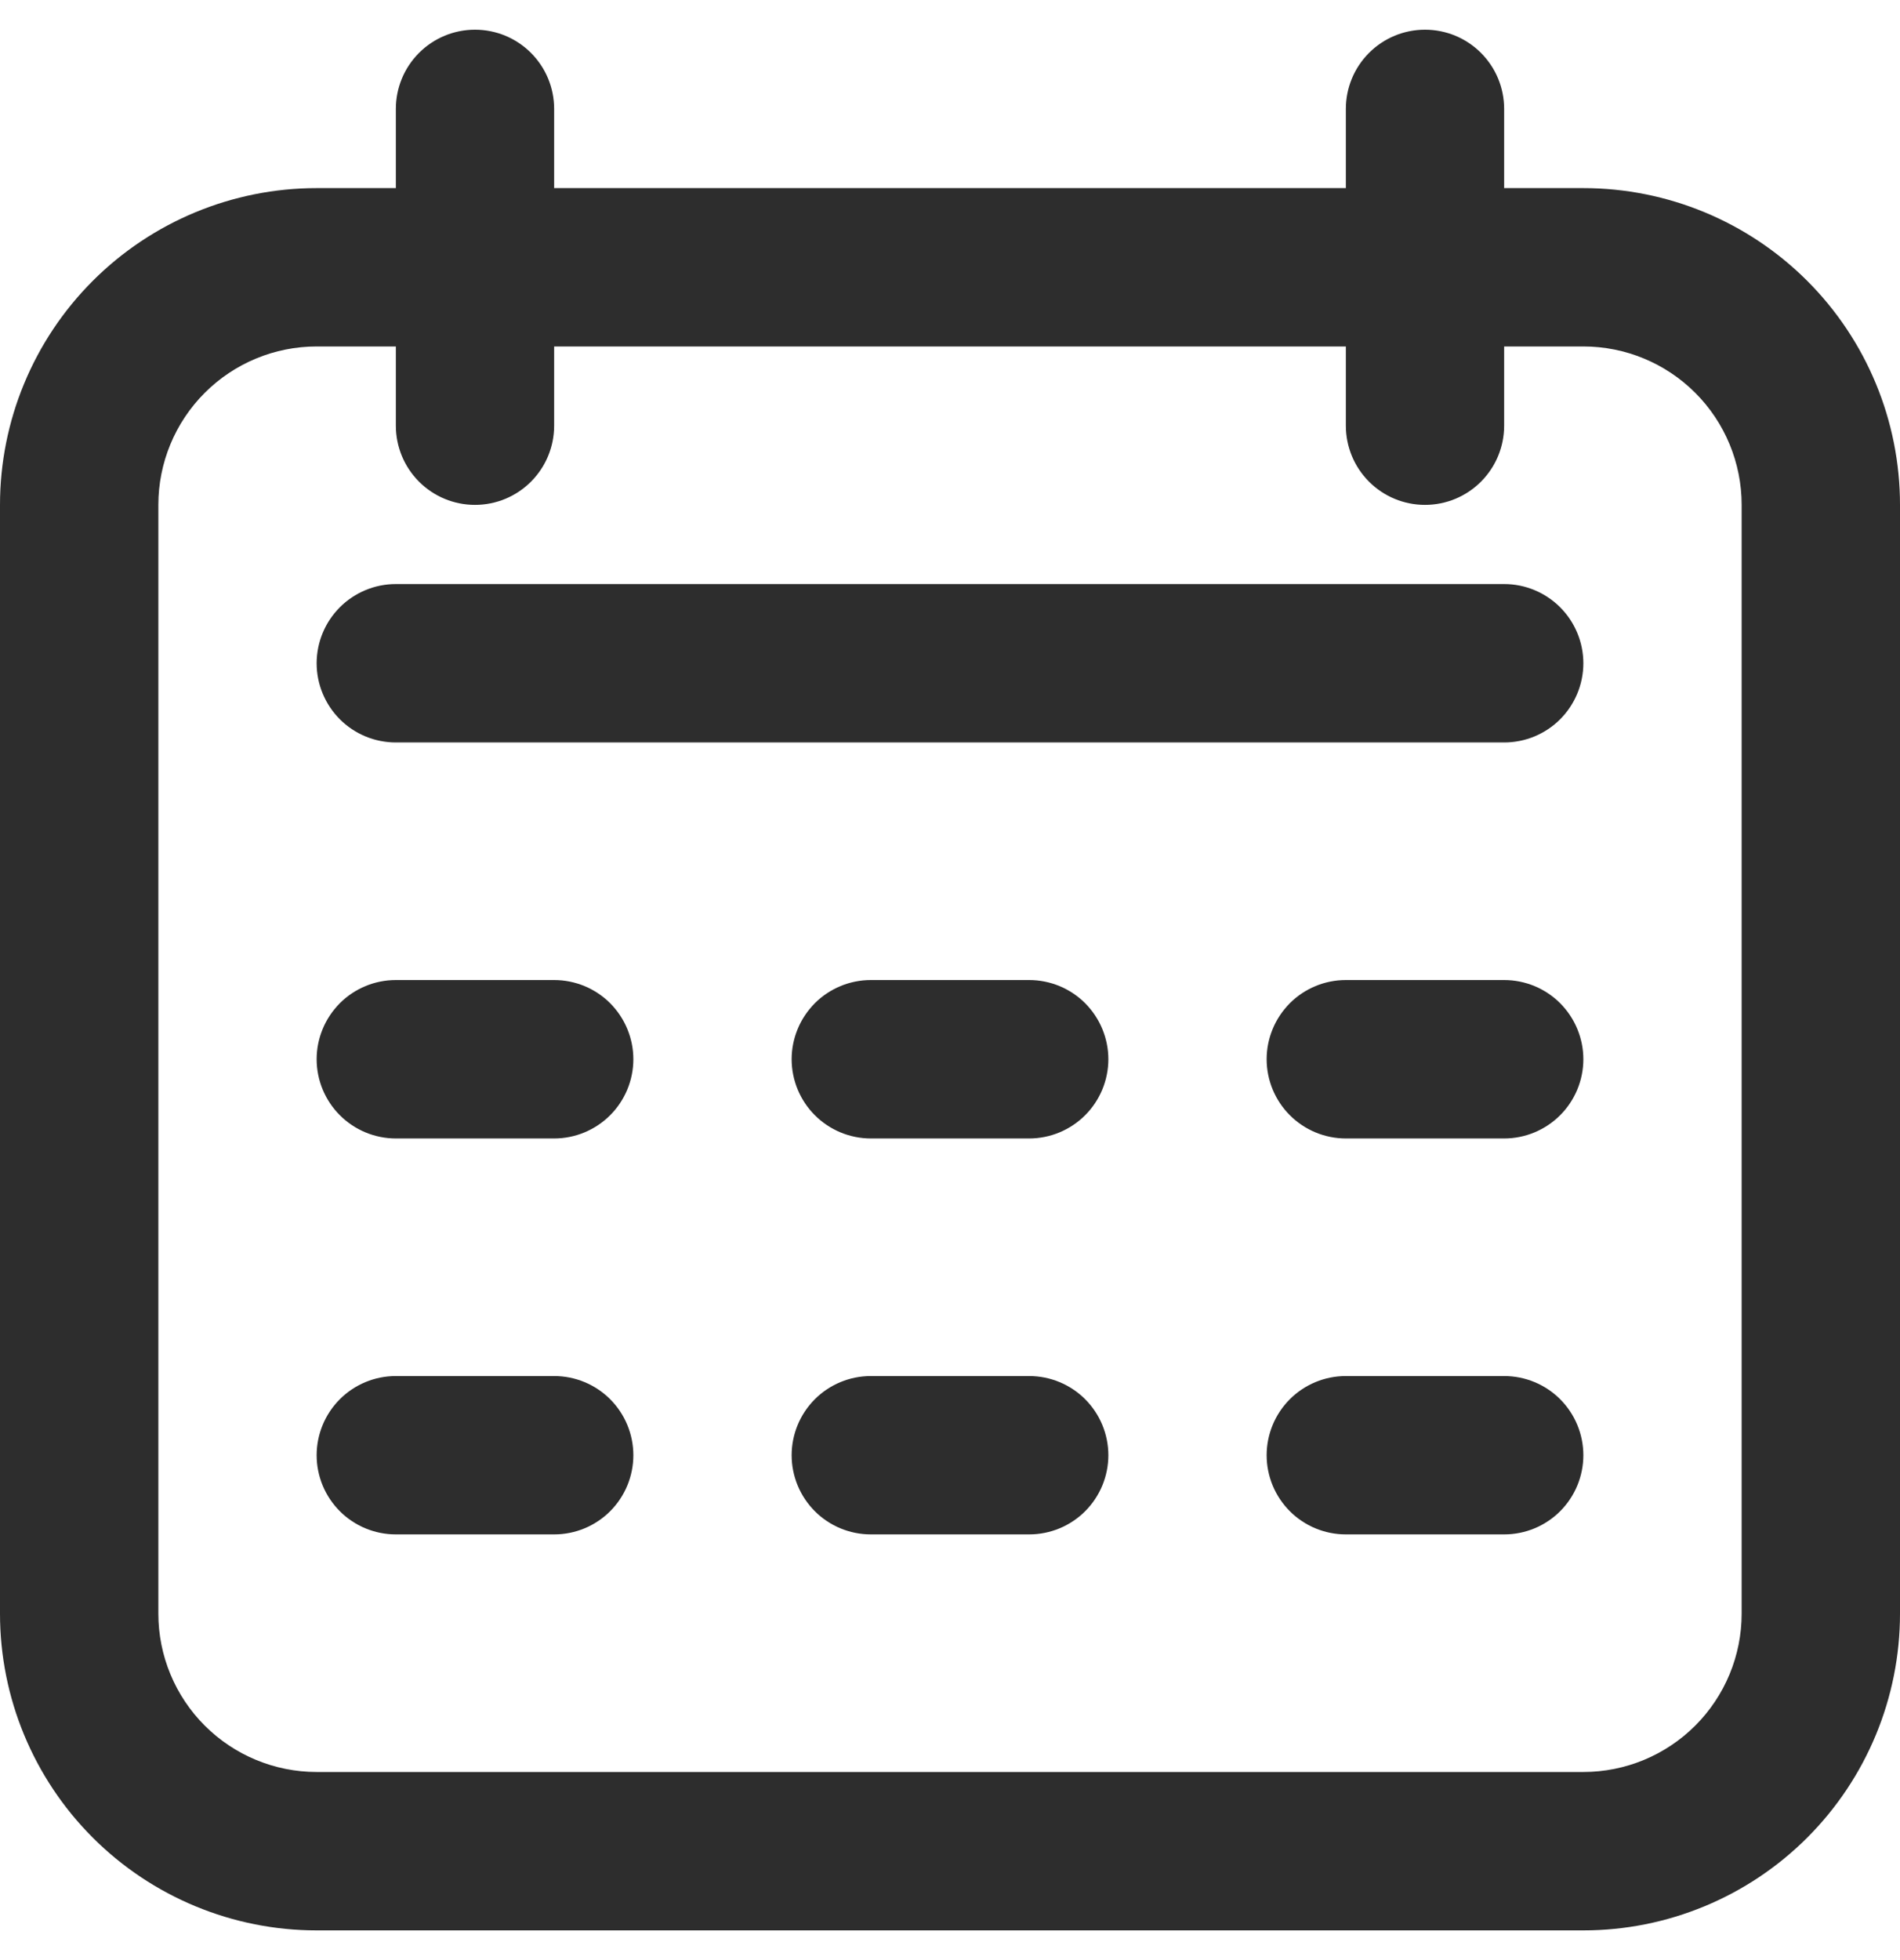
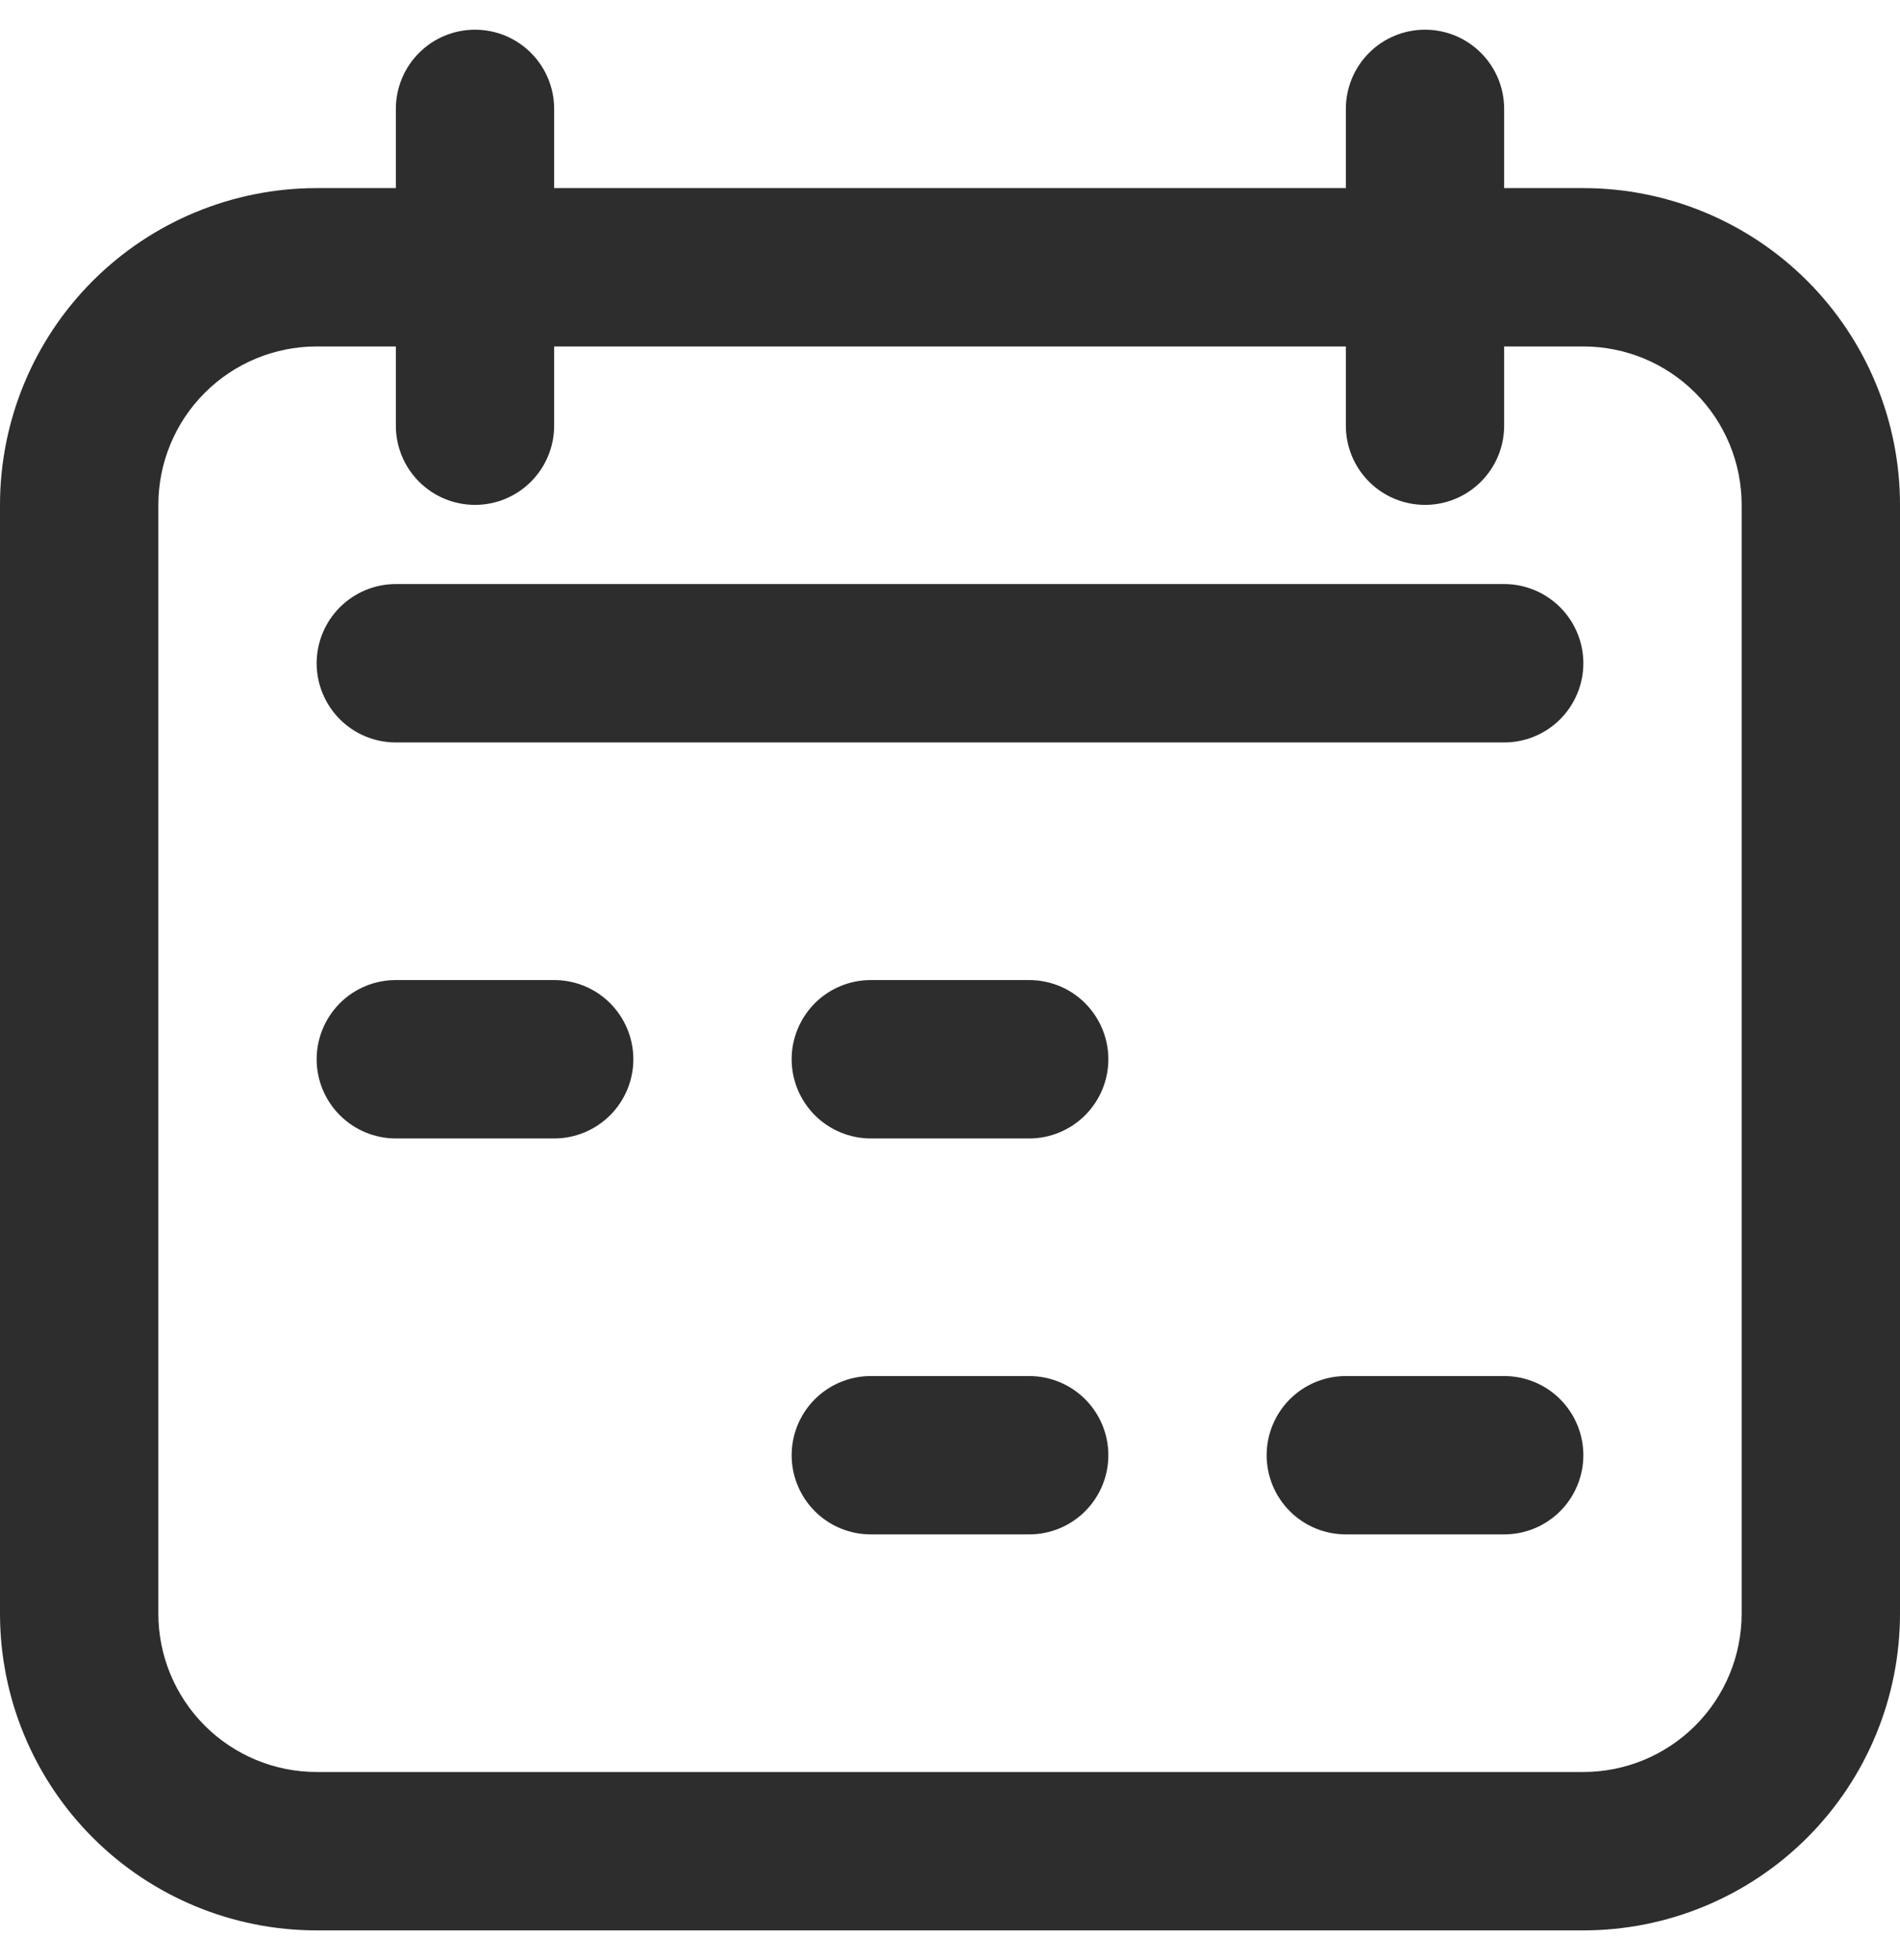
<svg xmlns="http://www.w3.org/2000/svg" width="32" height="33" viewBox="0 0 32 33" fill="none">
  <path d="M26.667 3.167H25.333V1.833C25.333 1.48 25.193 1.141 24.943 0.891C24.693 0.64 24.354 0.5 24 0.5C23.646 0.5 23.307 0.64 23.057 0.891C22.807 1.141 22.667 1.48 22.667 1.833V3.167H9.333V1.833C9.333 1.48 9.193 1.141 8.943 0.891C8.693 0.64 8.354 0.5 8 0.5C7.646 0.5 7.307 0.64 7.057 0.891C6.807 1.141 6.667 1.48 6.667 1.833V3.167H5.333C3.919 3.167 2.562 3.729 1.562 4.729C0.562 5.729 0 7.086 0 8.5V27.167C0 28.581 0.562 29.938 1.562 30.938C2.562 31.938 3.919 32.5 5.333 32.5H26.667C28.081 32.5 29.438 31.938 30.438 30.938C31.438 29.938 32 28.581 32 27.167V8.5C32 7.086 31.438 5.729 30.438 4.729C29.438 3.729 28.081 3.167 26.667 3.167ZM29.333 27.167C29.333 27.874 29.052 28.552 28.552 29.052C28.052 29.552 27.374 29.833 26.667 29.833H5.333C4.626 29.833 3.948 29.552 3.448 29.052C2.948 28.552 2.667 27.874 2.667 27.167V8.5C2.667 7.793 2.948 7.114 3.448 6.614C3.948 6.114 4.626 5.833 5.333 5.833H6.667V7.167C6.667 7.52 6.807 7.859 7.057 8.109C7.307 8.36 7.646 8.5 8 8.5C8.354 8.5 8.693 8.36 8.943 8.109C9.193 7.859 9.333 7.52 9.333 7.167V5.833H22.667V7.167C22.667 7.52 22.807 7.859 23.057 8.109C23.307 8.36 23.646 8.5 24 8.5C24.354 8.5 24.693 8.36 24.943 8.109C25.193 7.859 25.333 7.52 25.333 7.167V5.833H26.667C27.374 5.833 28.052 6.114 28.552 6.614C29.052 7.114 29.333 7.793 29.333 8.5V27.167Z" fill="#2D2D2D" />
  <path d="M25.333 9.833H6.667C6.313 9.833 5.974 9.974 5.724 10.224C5.474 10.474 5.333 10.813 5.333 11.167C5.333 11.52 5.474 11.859 5.724 12.11C5.974 12.36 6.313 12.5 6.667 12.5H25.333C25.687 12.5 26.026 12.36 26.276 12.11C26.526 11.859 26.667 11.52 26.667 11.167C26.667 10.813 26.526 10.474 26.276 10.224C26.026 9.974 25.687 9.833 25.333 9.833Z" fill="#2D2D2D" />
  <path d="M9.333 16.5H6.667C6.313 16.5 5.974 16.64 5.724 16.89C5.474 17.141 5.333 17.48 5.333 17.833C5.333 18.187 5.474 18.526 5.724 18.776C5.974 19.026 6.313 19.167 6.667 19.167H9.333C9.687 19.167 10.026 19.026 10.276 18.776C10.526 18.526 10.667 18.187 10.667 17.833C10.667 17.48 10.526 17.141 10.276 16.89C10.026 16.64 9.687 16.5 9.333 16.5Z" fill="#2D2D2D" />
-   <path d="M9.333 23.167H6.667C6.313 23.167 5.974 23.307 5.724 23.557C5.474 23.807 5.333 24.146 5.333 24.5C5.333 24.854 5.474 25.193 5.724 25.443C5.974 25.693 6.313 25.833 6.667 25.833H9.333C9.687 25.833 10.026 25.693 10.276 25.443C10.526 25.193 10.667 24.854 10.667 24.5C10.667 24.146 10.526 23.807 10.276 23.557C10.026 23.307 9.687 23.167 9.333 23.167Z" fill="#2D2D2D" />
  <path d="M17.333 16.5H14.667C14.313 16.5 13.974 16.64 13.724 16.89C13.474 17.141 13.333 17.48 13.333 17.833C13.333 18.187 13.474 18.526 13.724 18.776C13.974 19.026 14.313 19.167 14.667 19.167H17.333C17.687 19.167 18.026 19.026 18.276 18.776C18.526 18.526 18.667 18.187 18.667 17.833C18.667 17.48 18.526 17.141 18.276 16.89C18.026 16.64 17.687 16.5 17.333 16.5Z" fill="#2D2D2D" />
  <path d="M17.333 23.167H14.667C14.313 23.167 13.974 23.307 13.724 23.557C13.474 23.807 13.333 24.146 13.333 24.5C13.333 24.854 13.474 25.193 13.724 25.443C13.974 25.693 14.313 25.833 14.667 25.833H17.333C17.687 25.833 18.026 25.693 18.276 25.443C18.526 25.193 18.667 24.854 18.667 24.5C18.667 24.146 18.526 23.807 18.276 23.557C18.026 23.307 17.687 23.167 17.333 23.167Z" fill="#2D2D2D" />
-   <path d="M25.333 16.5H22.667C22.313 16.5 21.974 16.64 21.724 16.89C21.474 17.141 21.333 17.48 21.333 17.833C21.333 18.187 21.474 18.526 21.724 18.776C21.974 19.026 22.313 19.167 22.667 19.167H25.333C25.687 19.167 26.026 19.026 26.276 18.776C26.526 18.526 26.667 18.187 26.667 17.833C26.667 17.48 26.526 17.141 26.276 16.89C26.026 16.64 25.687 16.5 25.333 16.5Z" fill="#2D2D2D" />
  <path d="M25.333 23.167H22.667C22.313 23.167 21.974 23.307 21.724 23.557C21.474 23.807 21.333 24.146 21.333 24.5C21.333 24.854 21.474 25.193 21.724 25.443C21.974 25.693 22.313 25.833 22.667 25.833H25.333C25.687 25.833 26.026 25.693 26.276 25.443C26.526 25.193 26.667 24.854 26.667 24.5C26.667 24.146 26.526 23.807 26.276 23.557C26.026 23.307 25.687 23.167 25.333 23.167Z" fill="#2D2D2D" />
</svg>